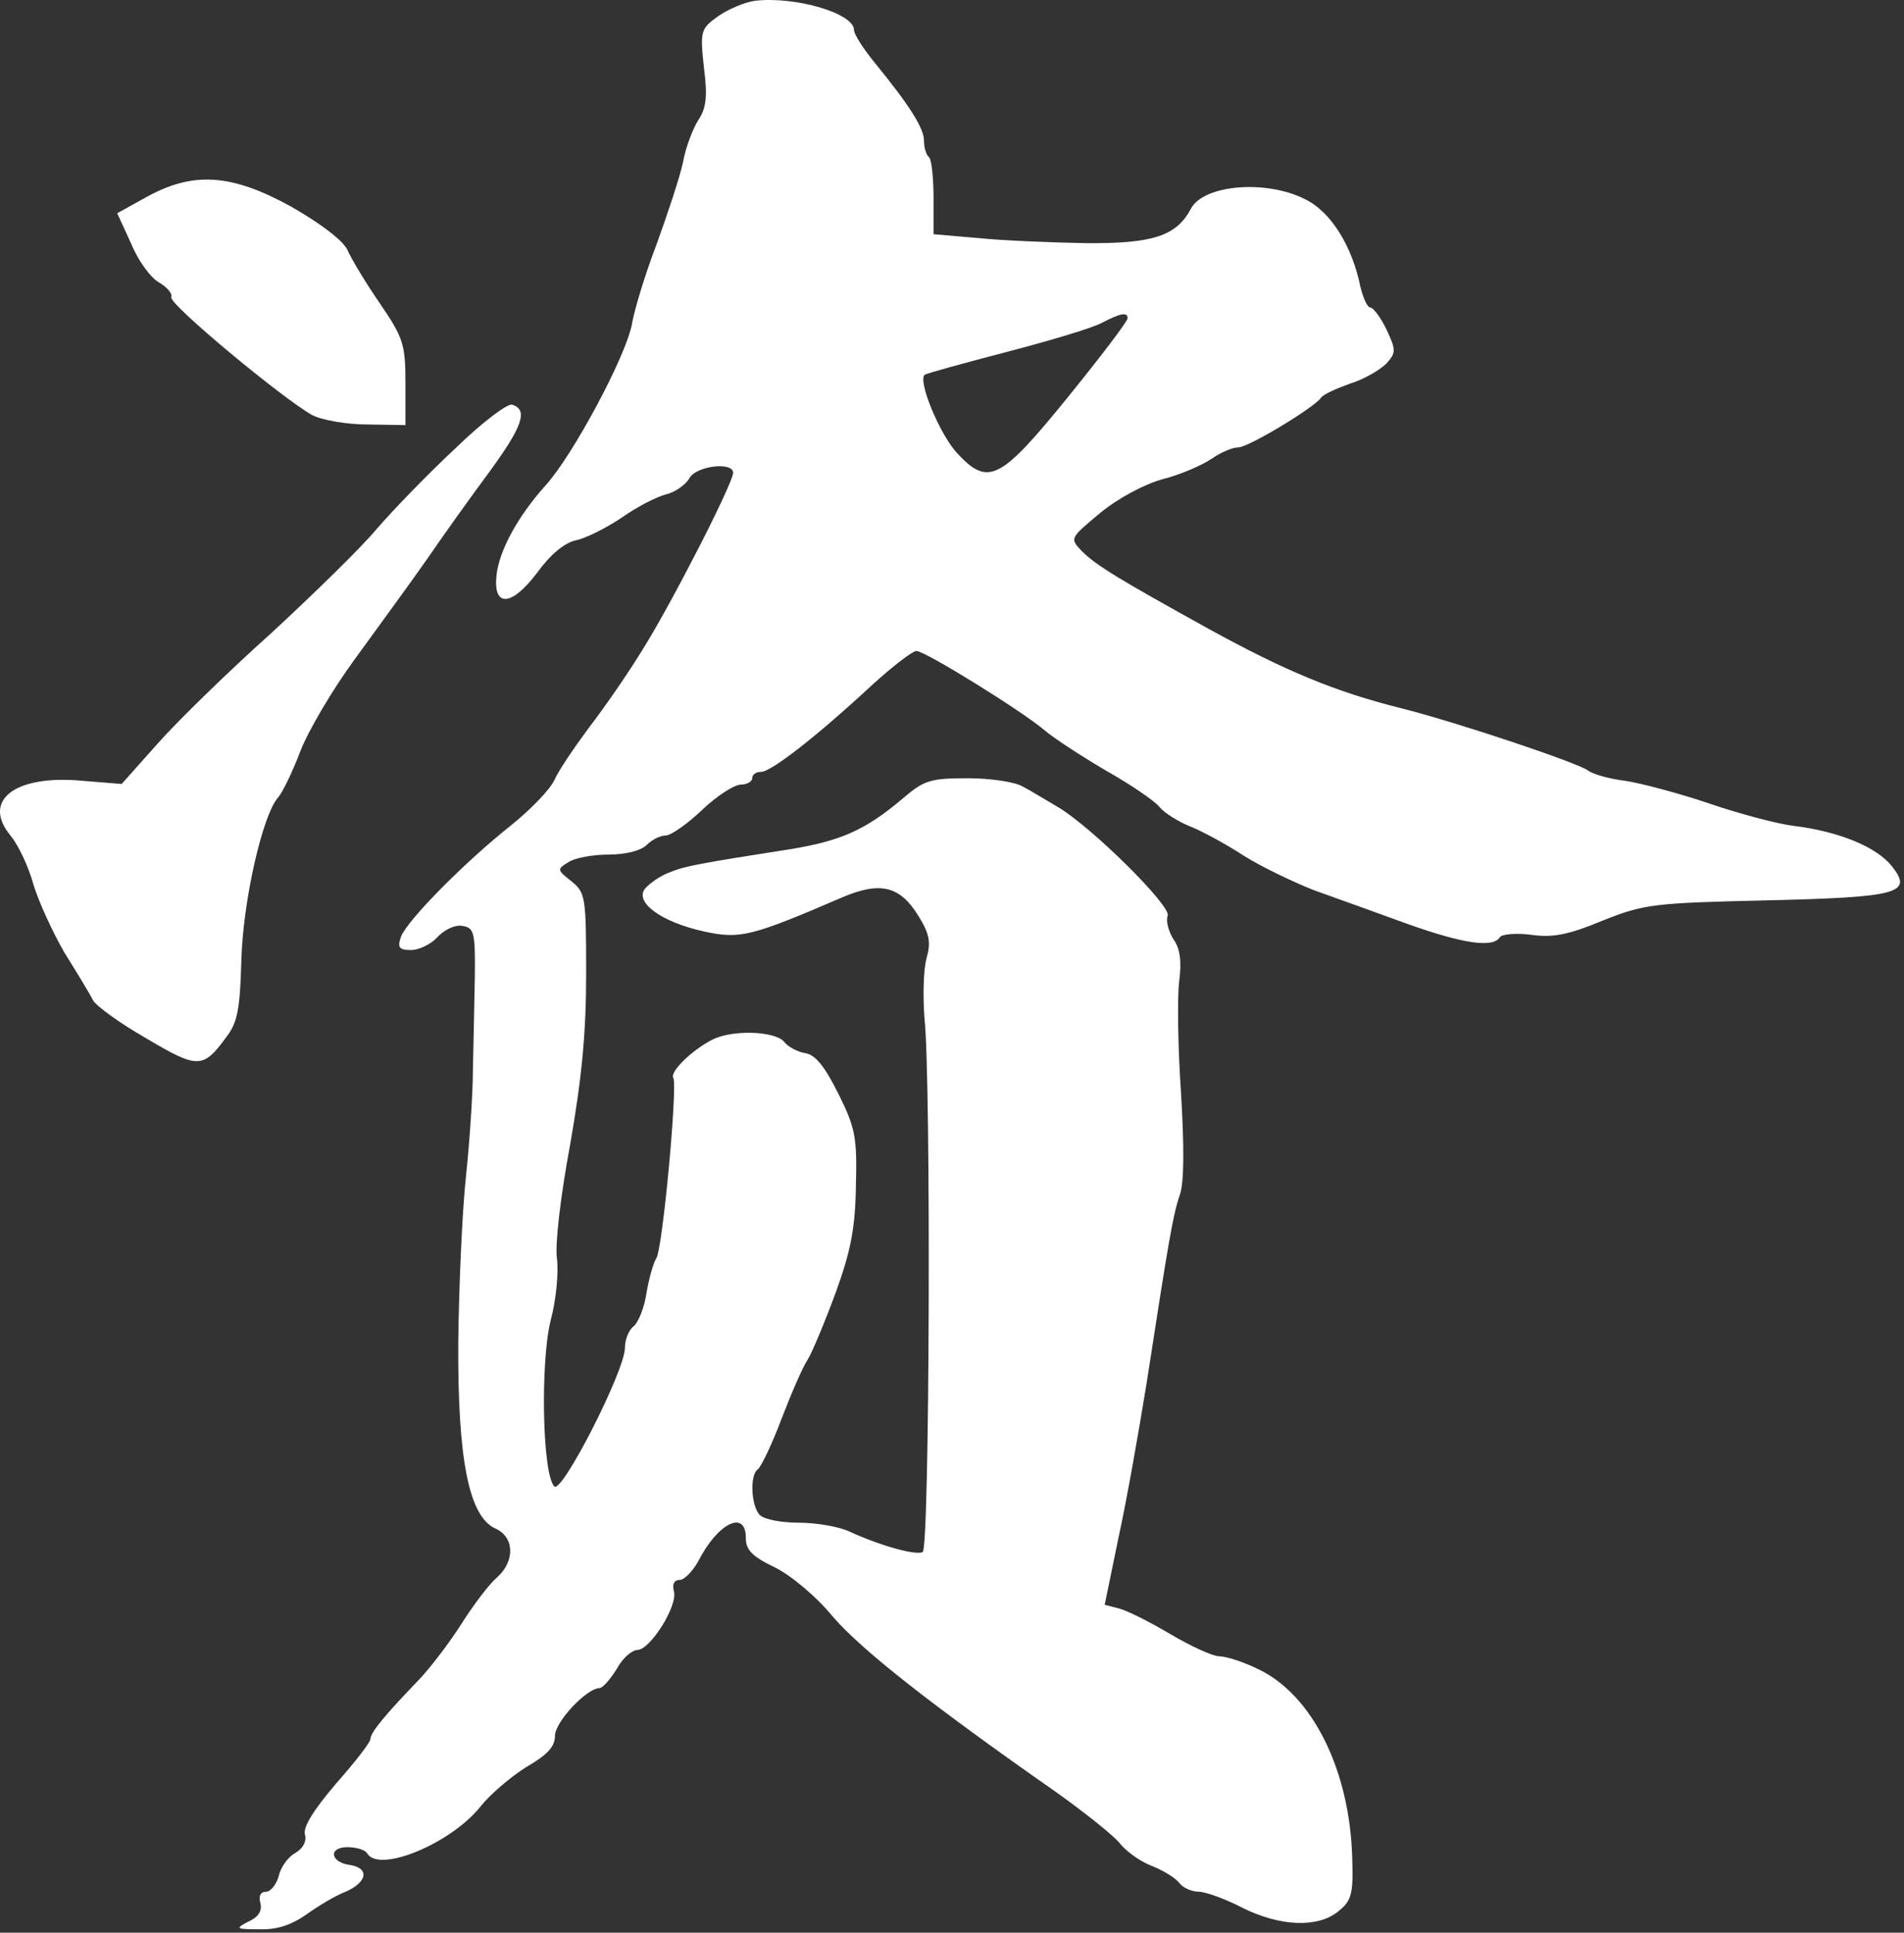
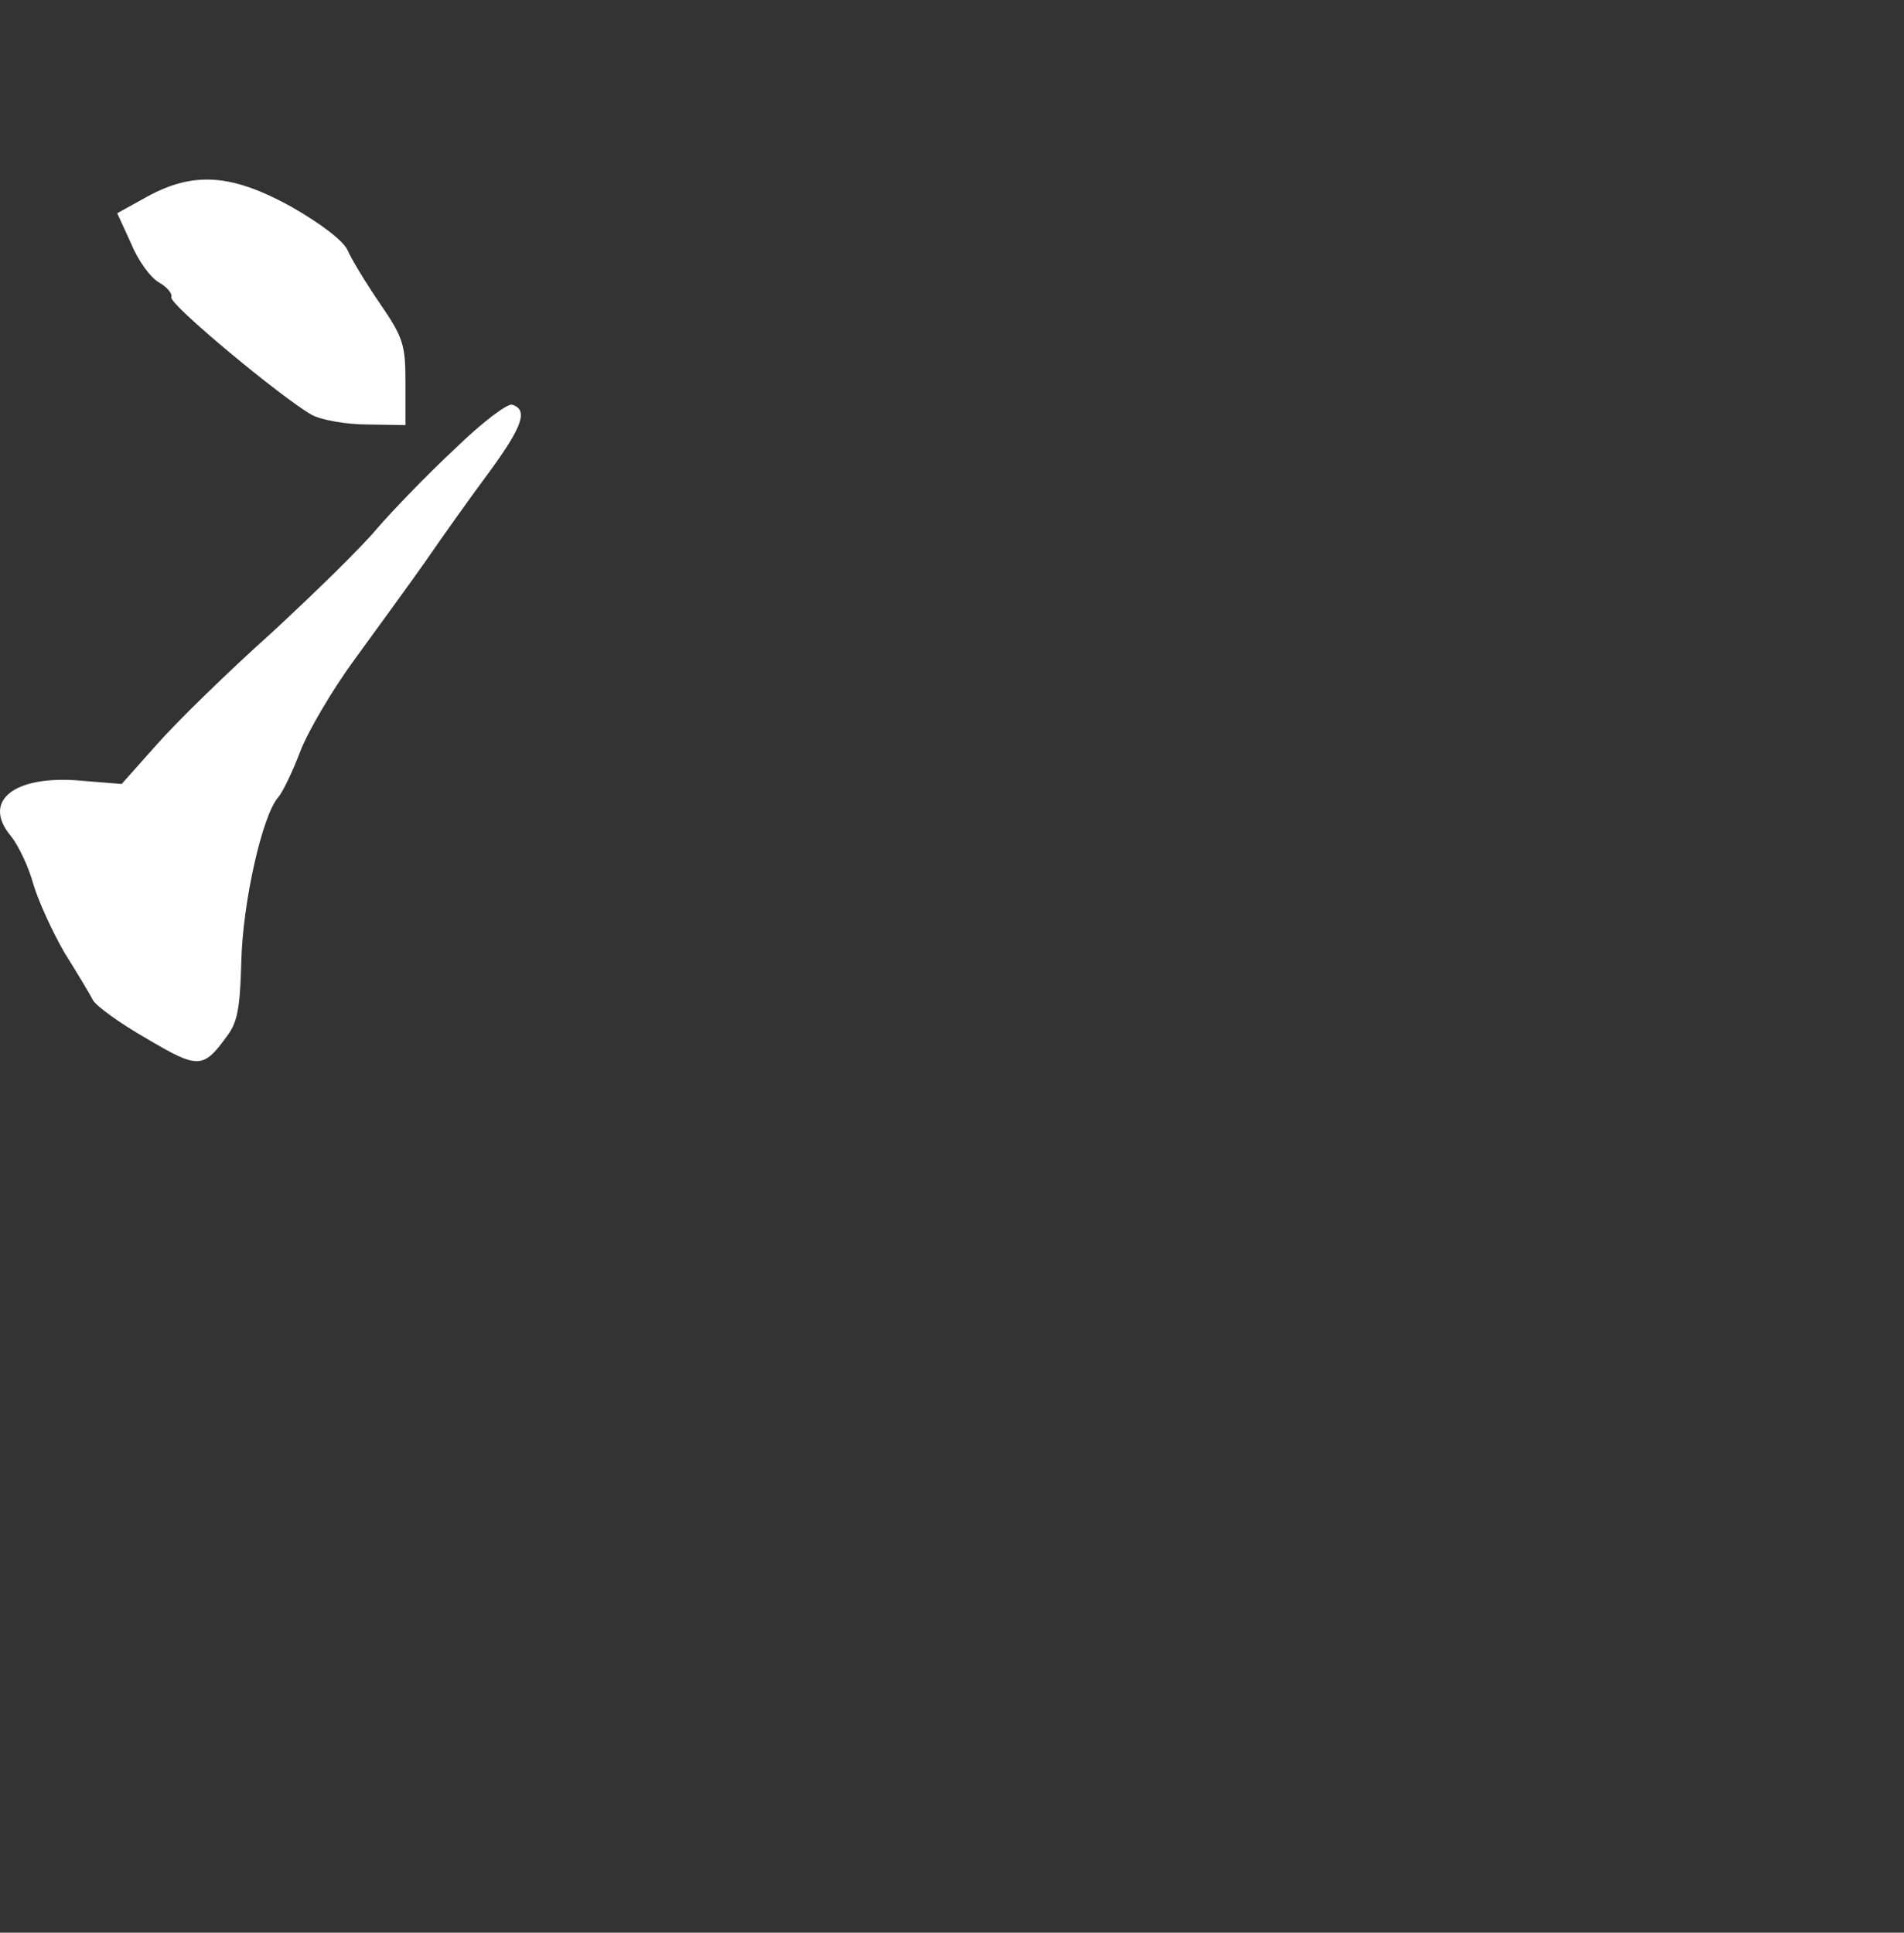
<svg xmlns="http://www.w3.org/2000/svg" width="399" height="405" viewBox="0 0 399 405" fill="none">
  <rect x="0" y="0" width="399" height="405" fill="#333333" stroke="none" />
-   <path d="M158.298 0.15C156.165 0.416 152.698 1.883 150.565 3.35C146.832 6.016 146.698 6.416 147.498 14.016C148.298 20.15 148.032 22.683 146.298 25.216C145.232 26.95 143.632 30.95 143.098 34.15C142.432 37.216 139.898 44.816 137.632 51.083C135.232 57.35 132.965 64.816 132.432 67.883C131.232 74.55 120.032 95.483 114.298 101.75C108.565 108.15 104.565 115.35 104.032 120.683C103.365 127.35 107.232 127.083 112.565 120.016C115.365 116.15 118.298 113.75 120.698 113.216C122.698 112.816 126.965 110.683 130.165 108.55C133.365 106.283 137.498 104.15 139.498 103.616C141.365 103.216 143.632 101.616 144.432 100.283C145.765 97.616 153.632 96.683 153.632 99.083C153.632 101.216 140.698 126.55 134.565 136.283C131.632 141.083 126.565 148.416 123.365 152.55C120.298 156.683 116.965 161.616 116.165 163.483C115.232 165.483 111.232 169.616 107.098 172.95C97.498 180.55 85.365 192.816 84.032 196.283C83.232 198.55 83.632 199.083 86.165 199.083C87.765 199.083 90.298 197.883 91.632 196.416C93.098 194.816 95.365 193.75 96.832 194.016C99.365 194.416 99.632 195.216 99.498 205.083C99.365 210.95 99.232 219.616 99.098 224.283C99.098 229.083 98.432 239.083 97.632 246.683C96.832 254.15 96.165 269.883 96.032 281.35C95.898 306.016 98.298 317.75 103.765 320.283C107.765 322.016 108.032 327.083 104.165 330.55C102.565 331.883 99.232 336.283 96.698 340.283C94.165 344.283 90.165 349.483 87.898 351.883C80.565 359.483 77.632 363.083 77.632 364.416C77.632 365.083 74.432 369.216 70.432 373.75C65.765 379.216 63.498 382.816 63.898 384.416C64.298 385.883 63.498 387.35 61.898 388.283C60.432 389.083 58.832 391.216 58.432 393.083C57.898 394.95 56.698 396.416 55.765 396.416C54.565 396.416 54.165 397.35 54.565 398.816C54.965 400.416 54.165 401.75 52.032 402.683C49.232 404.15 49.365 404.283 54.432 404.283C58.032 404.416 61.098 403.35 64.165 401.216C66.565 399.483 70.298 397.216 72.432 396.416C76.965 394.416 77.498 391.483 73.365 390.816C69.232 390.283 68.698 387.083 72.832 387.083C74.565 387.083 76.565 387.616 76.965 388.416C79.498 392.55 94.565 386.283 100.698 378.55C102.698 376.016 107.098 372.283 110.298 370.283C114.698 367.75 116.298 366.016 116.298 363.75C116.298 360.816 122.965 353.75 125.632 353.75C126.298 353.75 127.898 351.883 129.232 349.75C130.432 347.483 132.432 345.75 133.632 345.75C136.298 345.616 142.032 336.55 141.232 333.483C140.832 332.016 141.232 331.083 142.432 331.083C143.365 331.083 145.098 329.35 146.298 327.216C150.432 319.083 156.298 316.283 156.298 322.283C156.298 324.816 157.632 326.15 162.298 328.416C165.632 330.016 171.098 334.55 174.565 338.816C180.565 345.75 195.098 357.216 221.232 375.483C227.232 379.75 233.232 384.55 234.565 386.15C235.898 387.883 238.832 390.016 241.232 390.95C243.632 391.883 246.298 393.483 247.098 394.55C247.898 395.616 249.765 396.416 251.232 396.416C252.565 396.416 256.698 397.883 260.298 399.75C268.298 403.75 276.165 404.016 280.432 400.55C283.232 398.283 283.632 396.95 283.365 389.216C282.832 370.95 275.098 355.35 263.898 349.883C260.698 348.283 256.965 347.083 255.498 347.083C254.165 347.083 249.498 344.95 245.232 342.416C240.965 339.883 236.165 337.483 234.565 337.083L231.498 336.283L234.432 322.016C236.165 314.15 238.698 299.616 240.298 289.75C244.832 260.416 245.765 254.683 247.232 250.416C248.165 247.883 248.165 240.283 247.498 229.083C246.832 219.483 246.698 209.083 247.098 205.75C247.632 201.616 247.365 198.816 245.898 196.816C244.832 195.083 244.298 192.95 244.698 191.883C245.498 189.883 228.698 173.216 221.632 169.083C219.098 167.616 215.898 165.616 214.298 164.816C212.832 163.883 207.632 163.083 202.832 163.083C194.832 163.083 193.632 163.483 188.832 167.616C181.365 173.883 176.298 176.15 166.032 177.883C146.432 180.95 143.498 181.483 140.298 182.816C138.432 183.483 136.165 185.083 135.232 186.15C132.832 188.95 138.432 193.216 147.632 195.216C155.098 196.816 157.365 196.283 176.565 188.016C184.432 184.683 188.565 185.616 192.432 191.883C194.832 195.75 195.098 197.483 194.165 200.816C193.498 203.216 193.365 208.95 193.765 213.75C195.098 226.416 194.832 324.416 193.365 325.216C192.165 326.016 184.698 324.016 178.032 320.95C175.765 319.883 170.965 319.083 167.365 319.083C163.765 319.083 160.165 318.416 159.232 317.483C157.365 315.616 157.098 308.95 158.832 307.883C159.498 307.35 161.765 302.683 163.765 297.35C165.765 292.15 168.165 286.55 169.232 284.95C170.165 283.483 172.832 277.083 175.098 270.95C178.298 262.15 179.232 257.35 179.365 248.416C179.632 238.283 179.232 236.283 175.632 229.083C172.832 223.483 170.832 220.95 168.698 220.683C167.098 220.416 165.098 219.35 164.298 218.283C162.298 216.016 153.365 215.75 149.232 217.883C144.832 220.15 140.298 224.683 141.098 225.883C142.032 227.483 138.832 262.15 137.498 263.75C136.965 264.55 136.032 267.75 135.498 270.816C135.098 273.883 133.765 277.083 132.832 277.883C131.765 278.683 130.965 280.683 130.965 282.416C130.965 287.216 117.765 313.083 116.165 311.483C113.632 308.95 113.232 285.616 115.365 276.816C116.565 272.416 117.098 266.55 116.698 263.616C116.298 260.683 117.498 250.416 119.498 239.75C121.898 226.016 122.832 216.55 122.832 204.15C122.832 187.883 122.698 187.083 119.765 184.683C116.698 182.283 116.698 182.15 119.098 180.683C120.432 179.75 124.298 179.083 127.498 179.083C130.965 179.083 134.298 178.283 135.498 177.083C136.565 176.016 138.298 175.083 139.498 175.083C140.565 175.083 144.032 172.683 147.098 169.75C150.165 166.816 153.898 164.416 155.232 164.416C156.565 164.416 157.632 163.75 157.632 163.083C157.632 162.283 158.432 161.75 159.498 161.75C161.632 161.75 171.498 154.016 182.965 143.35C187.098 139.616 191.232 136.416 192.032 136.416C193.898 136.416 214.298 149.083 218.965 153.083C220.832 154.683 226.565 158.416 231.765 161.483C236.965 164.416 242.032 167.883 242.965 169.083C243.898 170.283 246.832 172.15 249.498 173.216C252.165 174.283 257.232 177.083 260.698 179.35C264.298 181.616 270.965 184.816 275.365 186.55C279.898 188.15 288.698 191.35 294.965 193.616C306.565 197.75 312.832 198.683 314.298 196.416C314.698 195.75 317.632 195.483 320.832 195.883C325.365 196.55 328.698 195.883 335.765 192.95C344.432 189.483 346.432 189.216 369.898 188.683C398.032 188.016 400.965 187.216 396.432 181.483C393.232 177.483 385.498 174.283 376.032 173.083C372.565 172.683 364.565 170.55 358.298 168.416C352.032 166.283 344.032 164.15 340.565 163.616C337.098 163.216 333.632 162.15 332.832 161.483C330.698 159.883 305.765 151.483 293.632 148.416C279.765 144.95 269.232 140.55 253.232 131.75C234.698 121.483 229.765 118.55 226.698 115.483C224.165 112.816 224.165 112.816 230.565 107.483C234.298 104.416 239.765 101.483 243.632 100.416C247.365 99.483 251.898 97.483 253.898 96.15C255.765 94.816 258.298 93.75 259.498 93.75C261.632 93.75 275.498 85.35 276.832 83.35C277.232 82.683 279.898 81.483 282.832 80.416C285.898 79.483 289.232 77.483 290.565 76.15C292.565 73.883 292.565 73.35 290.565 69.083C289.365 66.55 287.765 64.416 287.098 64.416C286.565 64.416 285.632 62.416 285.098 60.15C283.365 51.616 278.965 44.416 273.498 41.75C265.365 37.616 252.432 38.683 249.632 43.616C246.565 49.483 241.632 51.083 227.365 50.95C220.165 50.816 210.165 50.416 204.965 49.883L195.632 49.083V41.483C195.632 37.35 195.232 33.483 194.698 32.95C194.032 32.416 193.632 30.816 193.632 29.483C193.632 26.816 190.432 21.883 183.365 13.216C180.965 10.283 178.965 7.216 178.965 6.283C178.965 2.816 166.832 -0.784 158.298 0.15ZM236.298 66.683C236.298 67.35 230.698 74.683 223.898 83.083C209.632 100.683 207.098 102.016 200.565 94.95C196.965 91.083 192.298 79.883 193.765 78.55C194.032 78.283 201.765 76.15 210.965 73.75C220.165 71.35 229.098 68.683 230.965 67.616C234.832 65.616 236.298 65.35 236.298 66.683Z" fill="white" />
  <path d="M30.831 41.216L24.564 44.683L27.498 51.083C28.965 54.683 31.631 58.283 33.364 59.216C34.965 60.15 36.164 61.483 35.898 62.283C35.364 63.75 59.364 83.616 65.365 86.95C67.365 88.016 72.564 88.95 76.965 88.95L84.965 89.083V80.283C84.965 72.283 84.564 70.816 79.631 63.616C76.698 59.35 73.631 54.283 72.831 52.416C71.898 50.416 67.365 46.95 61.098 43.35C48.565 36.416 40.565 35.883 30.831 41.216Z" fill="white" />
  <path d="M95.365 94.016C89.631 99.35 82.298 106.95 78.965 110.816C75.631 114.816 65.631 124.55 56.831 132.683C47.898 140.683 37.231 151.083 33.098 155.75L25.498 164.283L17.231 163.616C3.098 162.283 -3.969 167.75 2.298 175.216C3.898 177.216 6.031 181.75 6.965 185.216C8.031 188.816 10.965 195.216 13.498 199.616C16.165 203.883 18.831 208.283 19.498 209.616C20.165 210.816 25.098 214.416 30.698 217.616C41.498 224.016 42.565 224.016 47.498 217.216C49.765 214.283 50.298 211.35 50.565 201.616C50.831 189.216 54.965 170.816 58.298 167.083C59.231 166.016 61.365 161.616 62.965 157.35C64.565 153.216 69.631 144.55 74.431 138.016C79.098 131.616 85.898 122.283 89.365 117.35C92.831 112.283 98.831 103.883 102.698 98.683C109.498 89.35 110.698 85.883 107.365 84.816C106.431 84.416 100.965 88.55 95.365 94.016Z" fill="white" />
</svg>